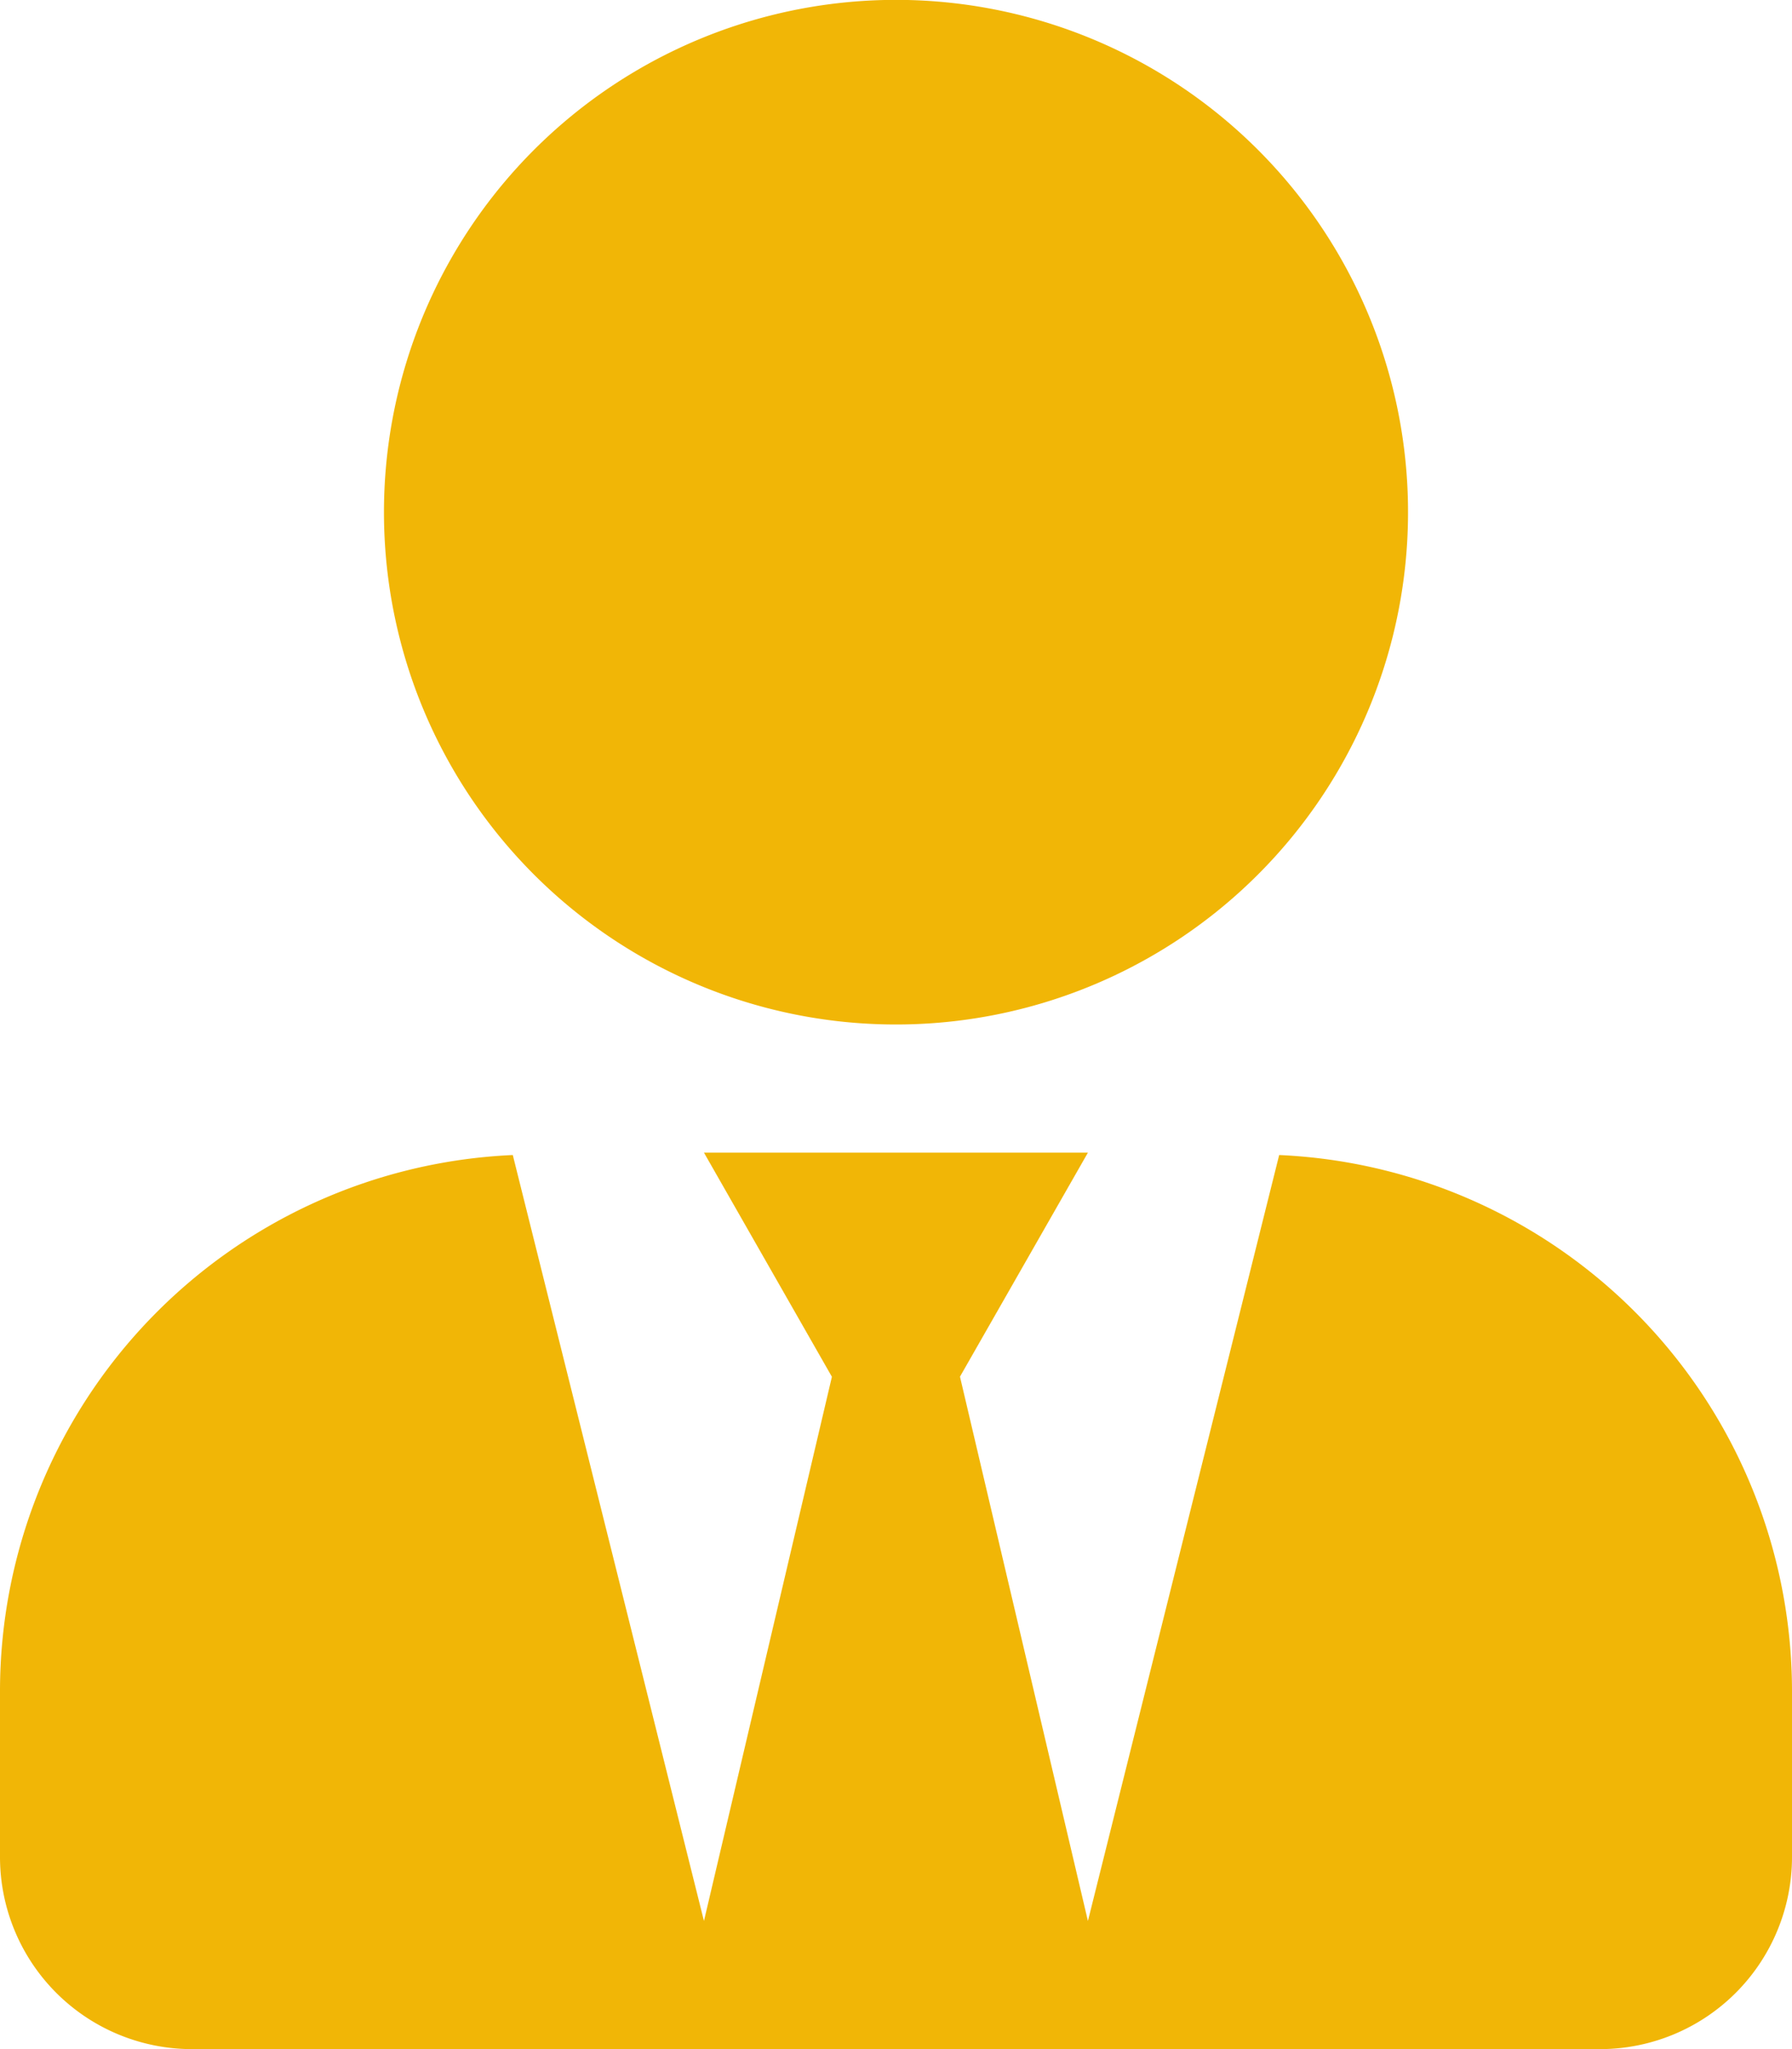
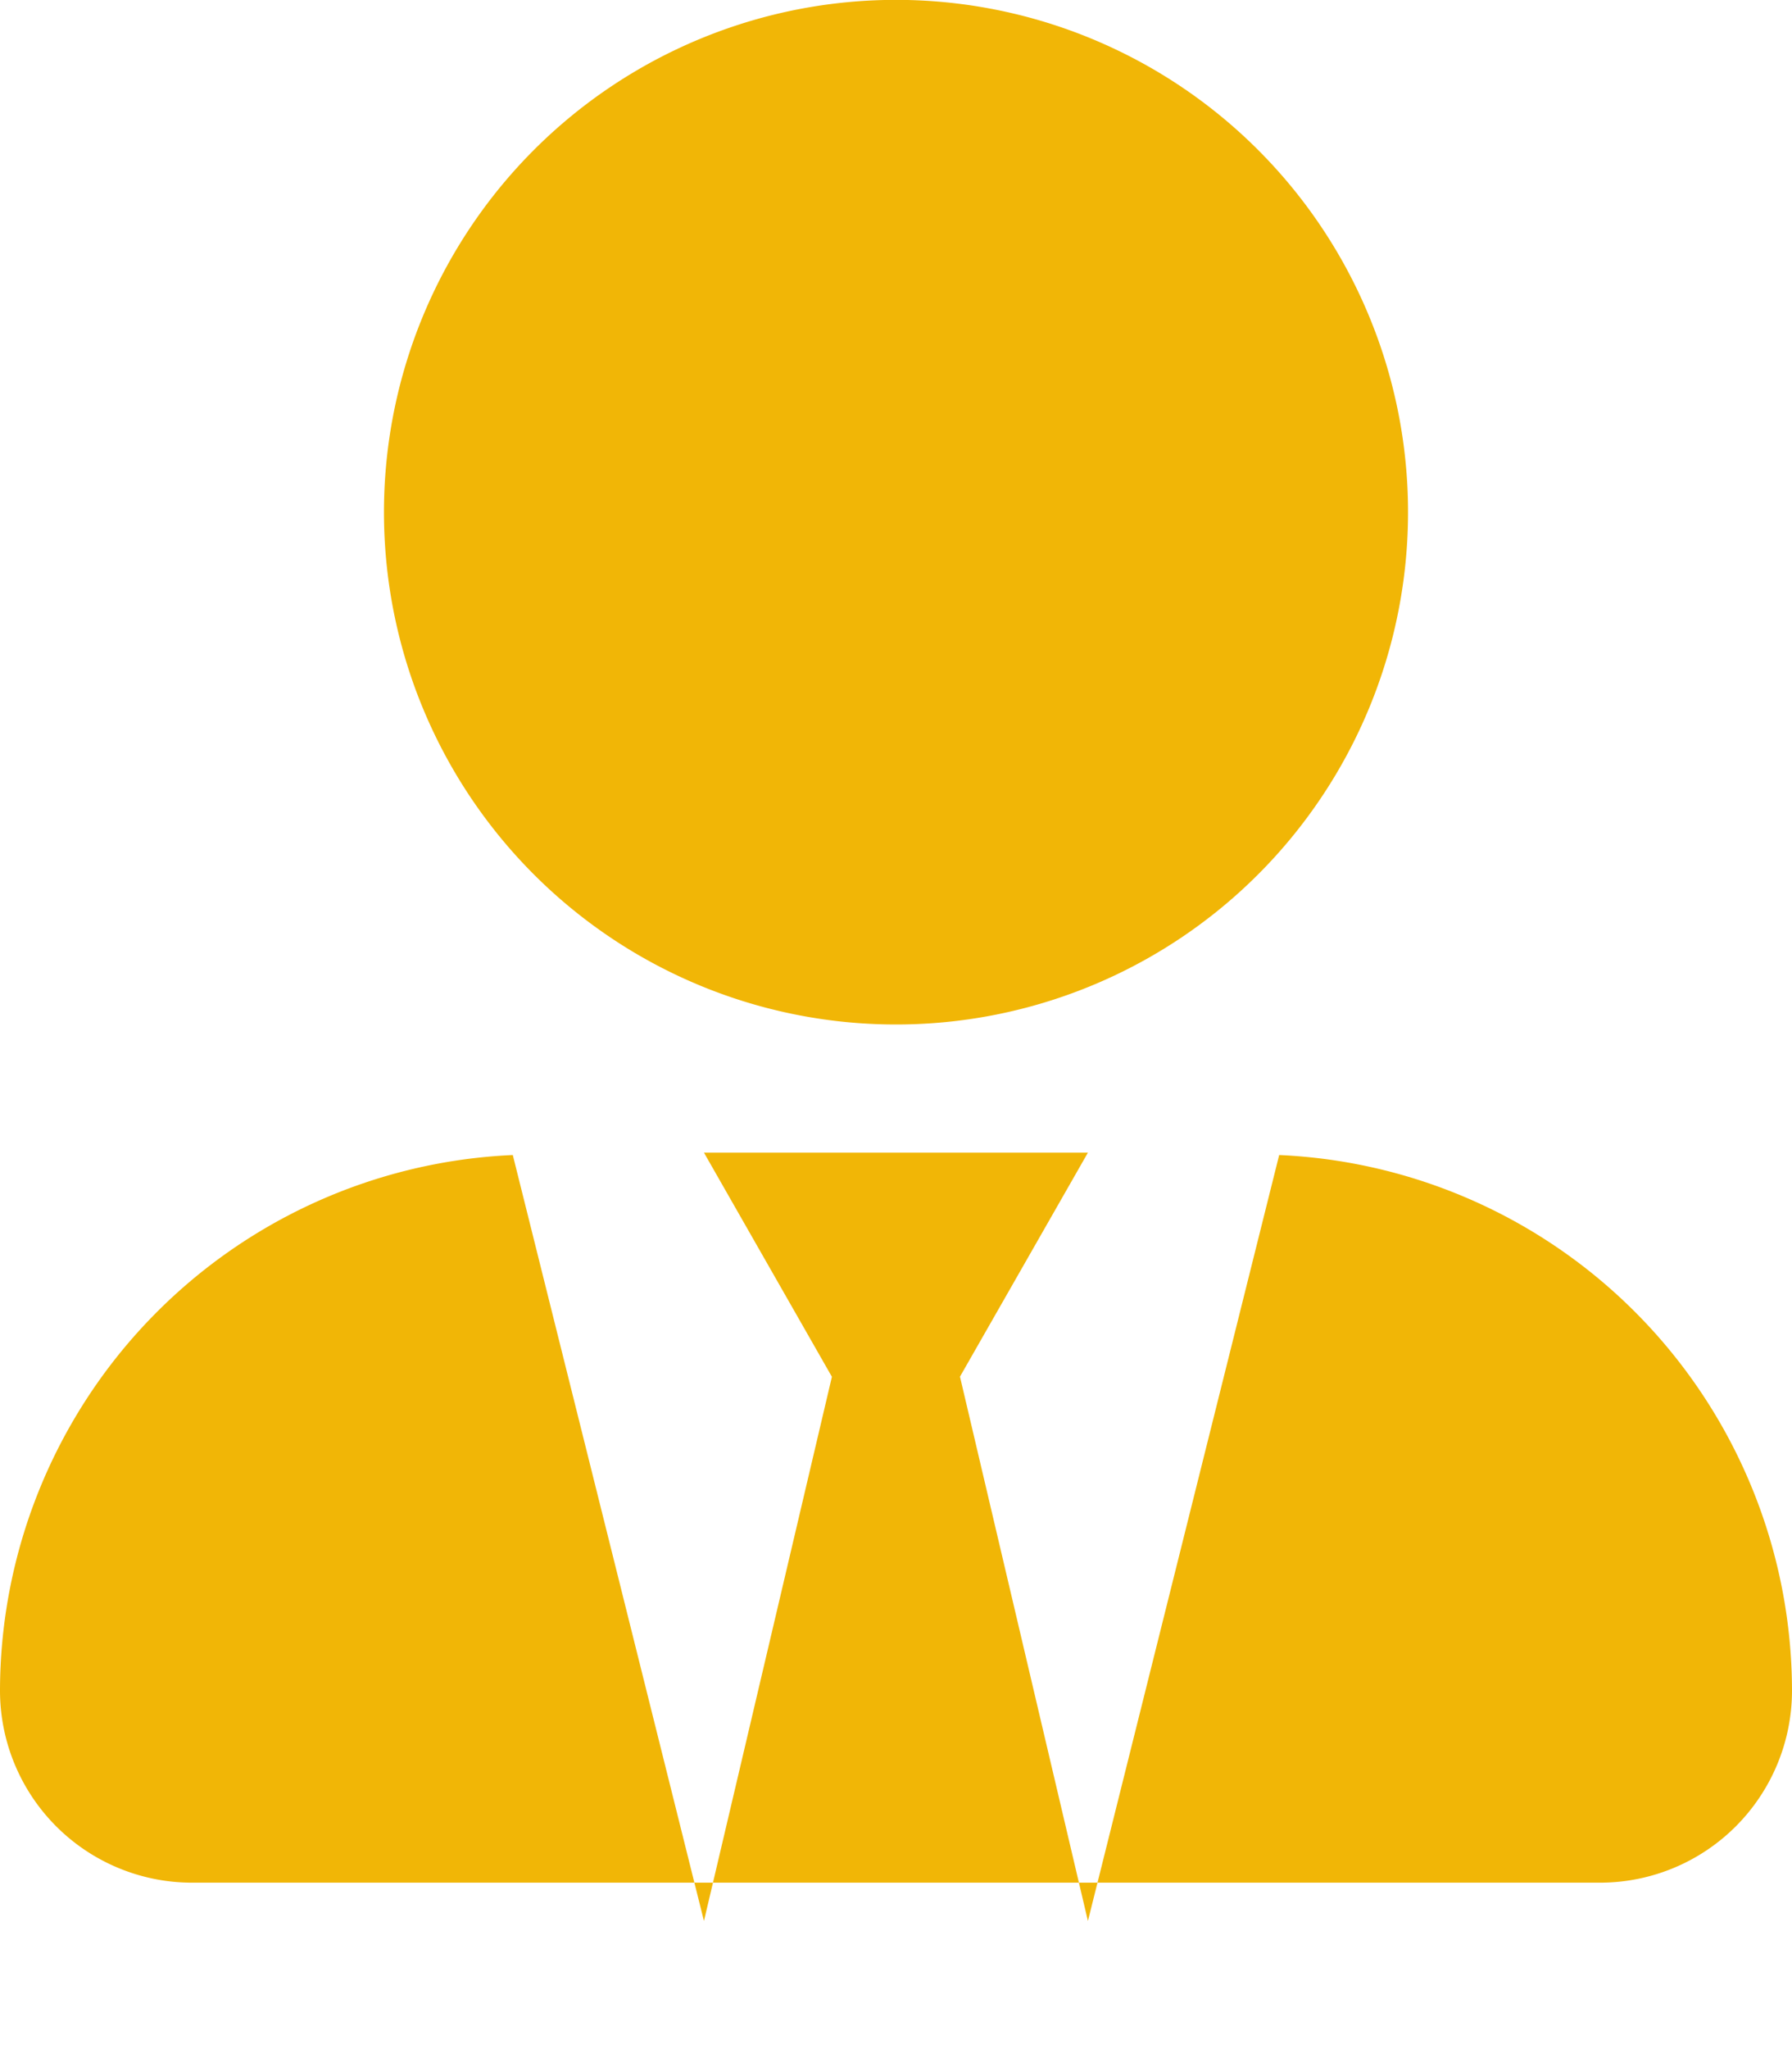
<svg xmlns="http://www.w3.org/2000/svg" width="14.23" height="16.263" viewBox="0 0 14.23 16.263">
-   <path id="icon-broker-orange" d="M7.115,8.131A4.066,4.066,0,1,0,3.049,4.066,4.065,4.065,0,0,0,7.115,8.131Zm3.043,1.035L8.639,15.246l-1.016-4.32L8.639,9.148H5.59l1.016,1.779L5.59,15.246,4.072,9.167A4.261,4.261,0,0,0,0,13.417v1.321a1.525,1.525,0,0,0,1.525,1.525H12.705a1.525,1.525,0,0,0,1.525-1.525V13.417a4.261,4.261,0,0,0-4.072-4.25Z" fill="#f1b606" />
+   <path id="icon-broker-orange" d="M7.115,8.131A4.066,4.066,0,1,0,3.049,4.066,4.065,4.065,0,0,0,7.115,8.131Zm3.043,1.035L8.639,15.246l-1.016-4.32L8.639,9.148H5.59l1.016,1.779L5.59,15.246,4.072,9.167A4.261,4.261,0,0,0,0,13.417a1.525,1.525,0,0,0,1.525,1.525H12.705a1.525,1.525,0,0,0,1.525-1.525V13.417a4.261,4.261,0,0,0-4.072-4.25Z" fill="#f1b606" />
</svg>